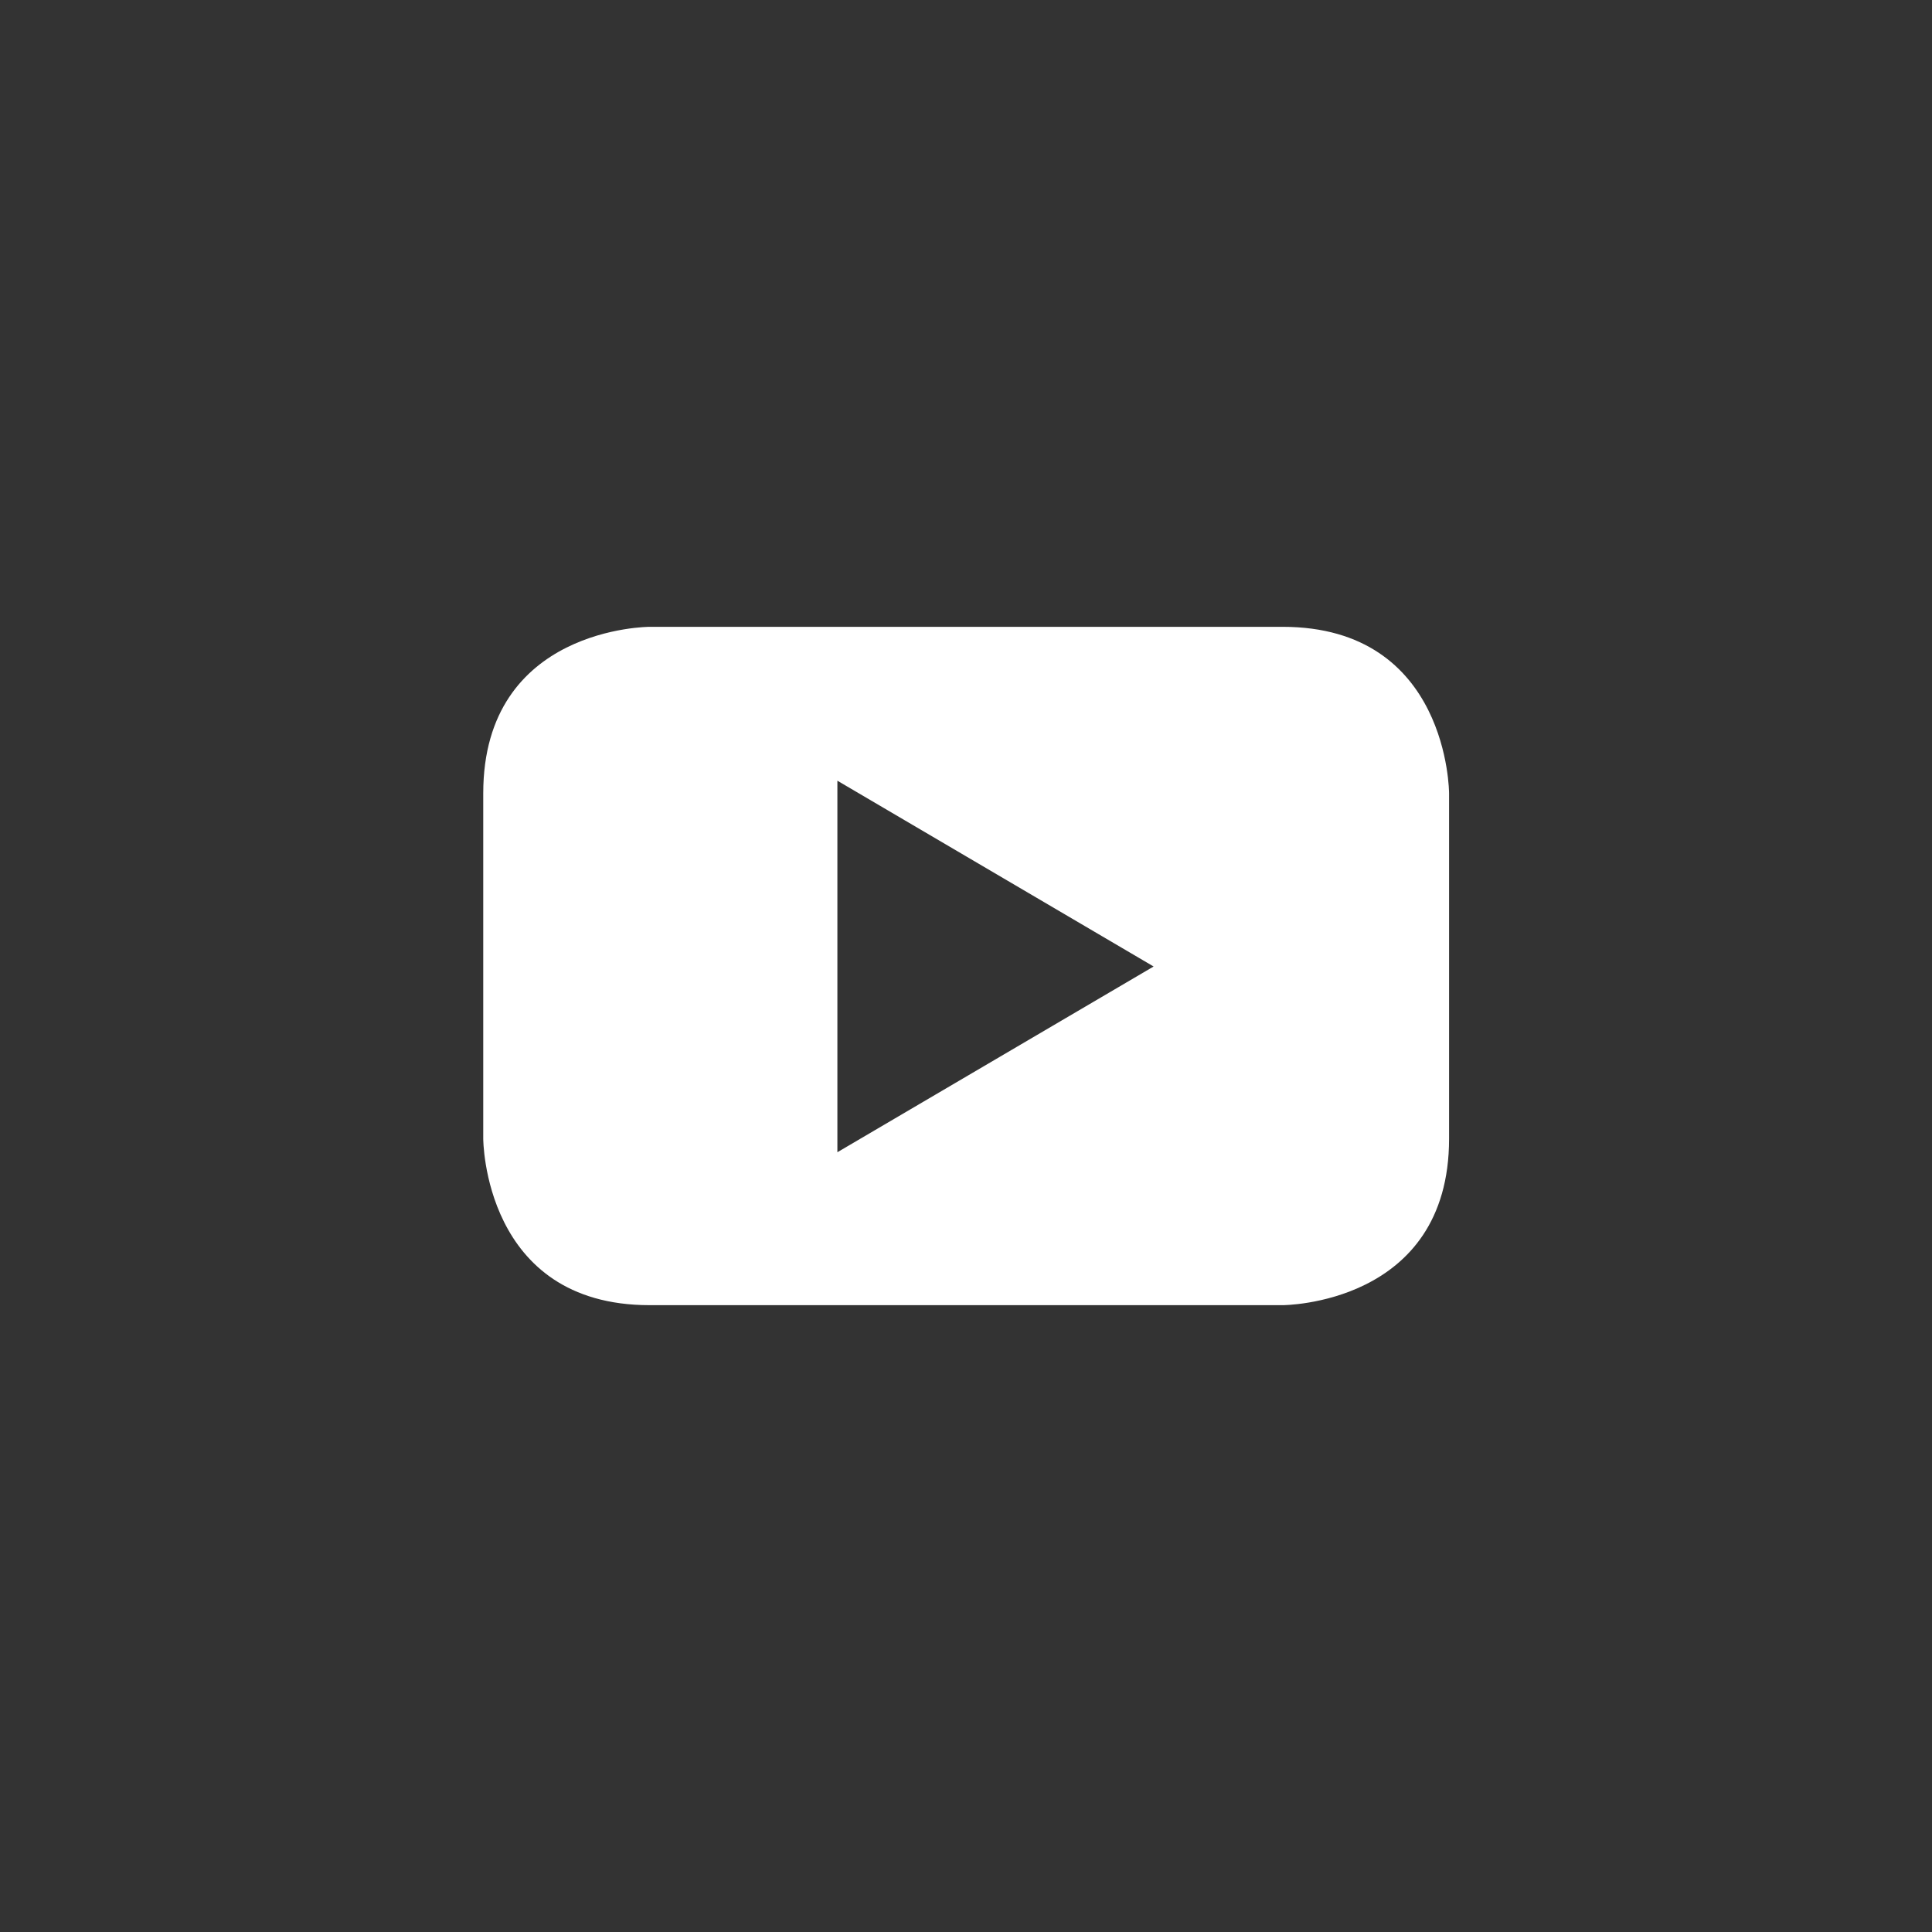
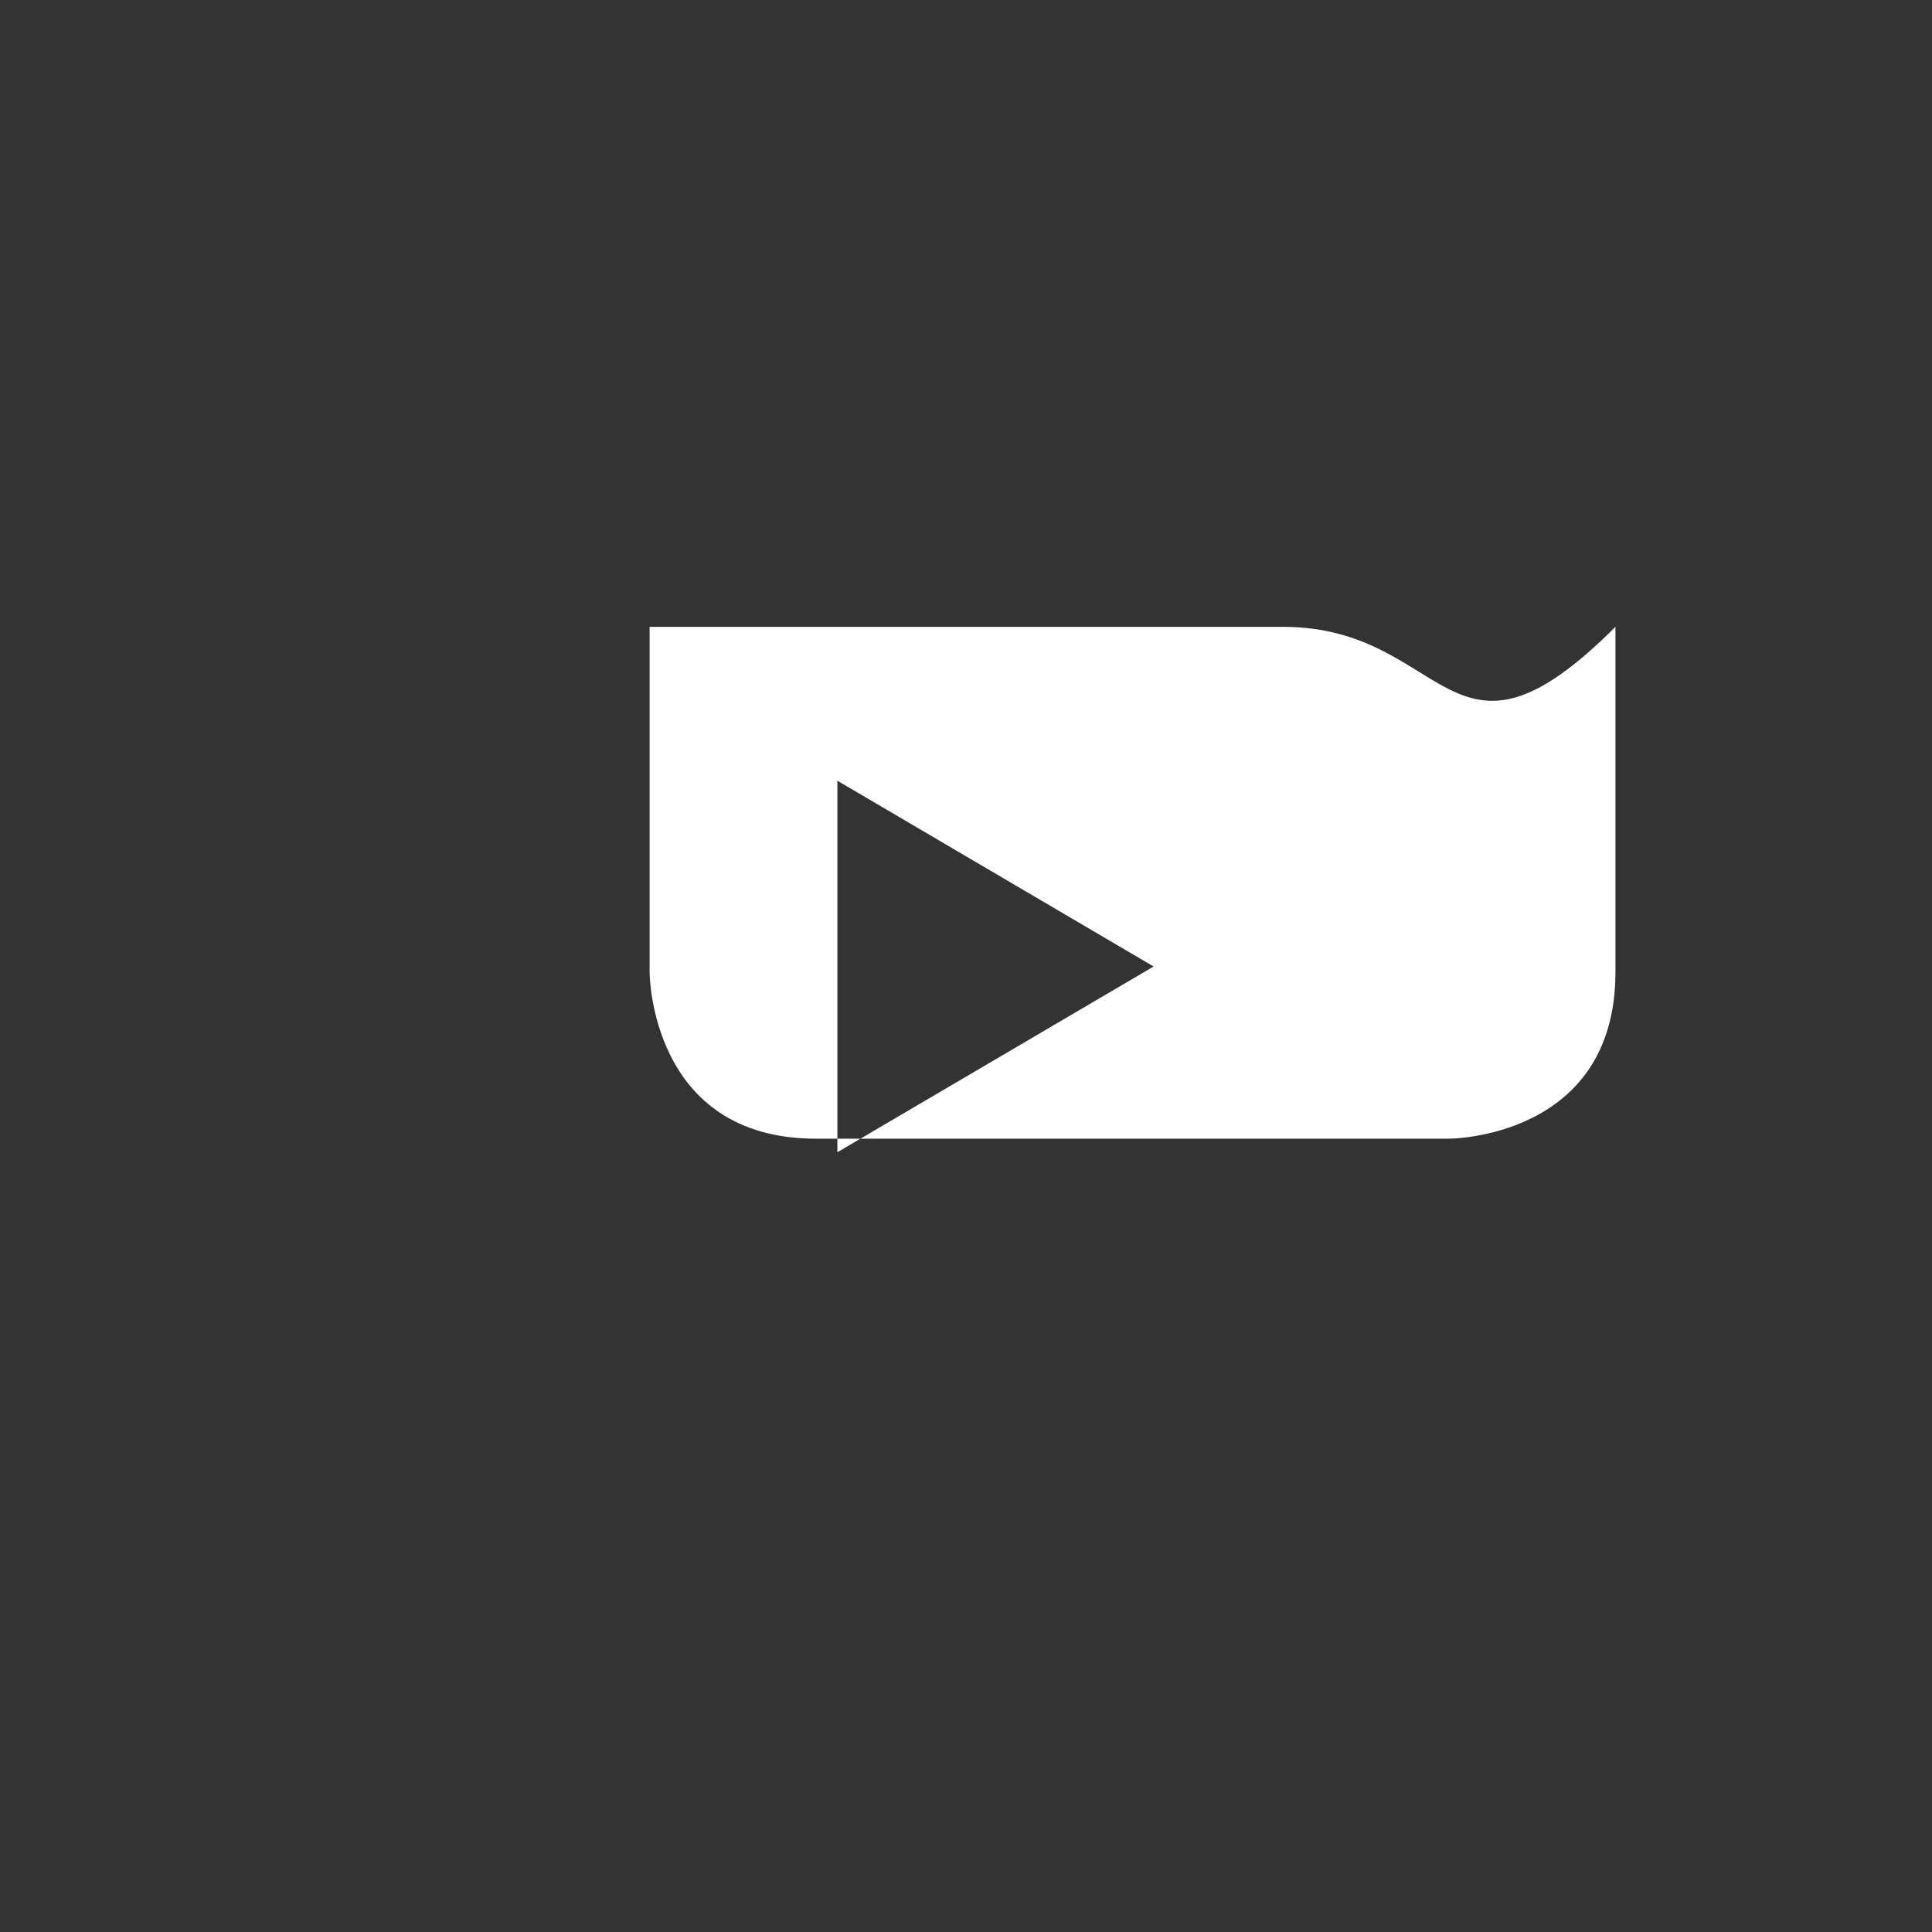
<svg xmlns="http://www.w3.org/2000/svg" version="1.1" id="Layer_1" x="0px" y="0px" width="283.465px" height="283.465px" viewBox="0 0 283.465 283.465" enable-background="new 0 0 283.465 283.465" xml:space="preserve">
  <rect x="0" y="0" width="283.465" height="283.465" fill="#333333" stroke="none" />
  <g id="Capa_2">
</g>
-   <path fill="#FFFFFF" d="M188.184,91.968H95.312c0,0-24.41,0-24.41,24.426v50.676c0,0,0,24.426,24.41,24.426h92.872  c0,0,24.426,0,24.426-24.426v-50.676C212.609,116.394,212.609,91.968,188.184,91.968z M122.863,169.055v-54.507l46.396,27.258  L122.863,169.055z" />
+   <path fill="#FFFFFF" d="M188.184,91.968H95.312v50.676c0,0,0,24.426,24.41,24.426h92.872  c0,0,24.426,0,24.426-24.426v-50.676C212.609,116.394,212.609,91.968,188.184,91.968z M122.863,169.055v-54.507l46.396,27.258  L122.863,169.055z" />
</svg>